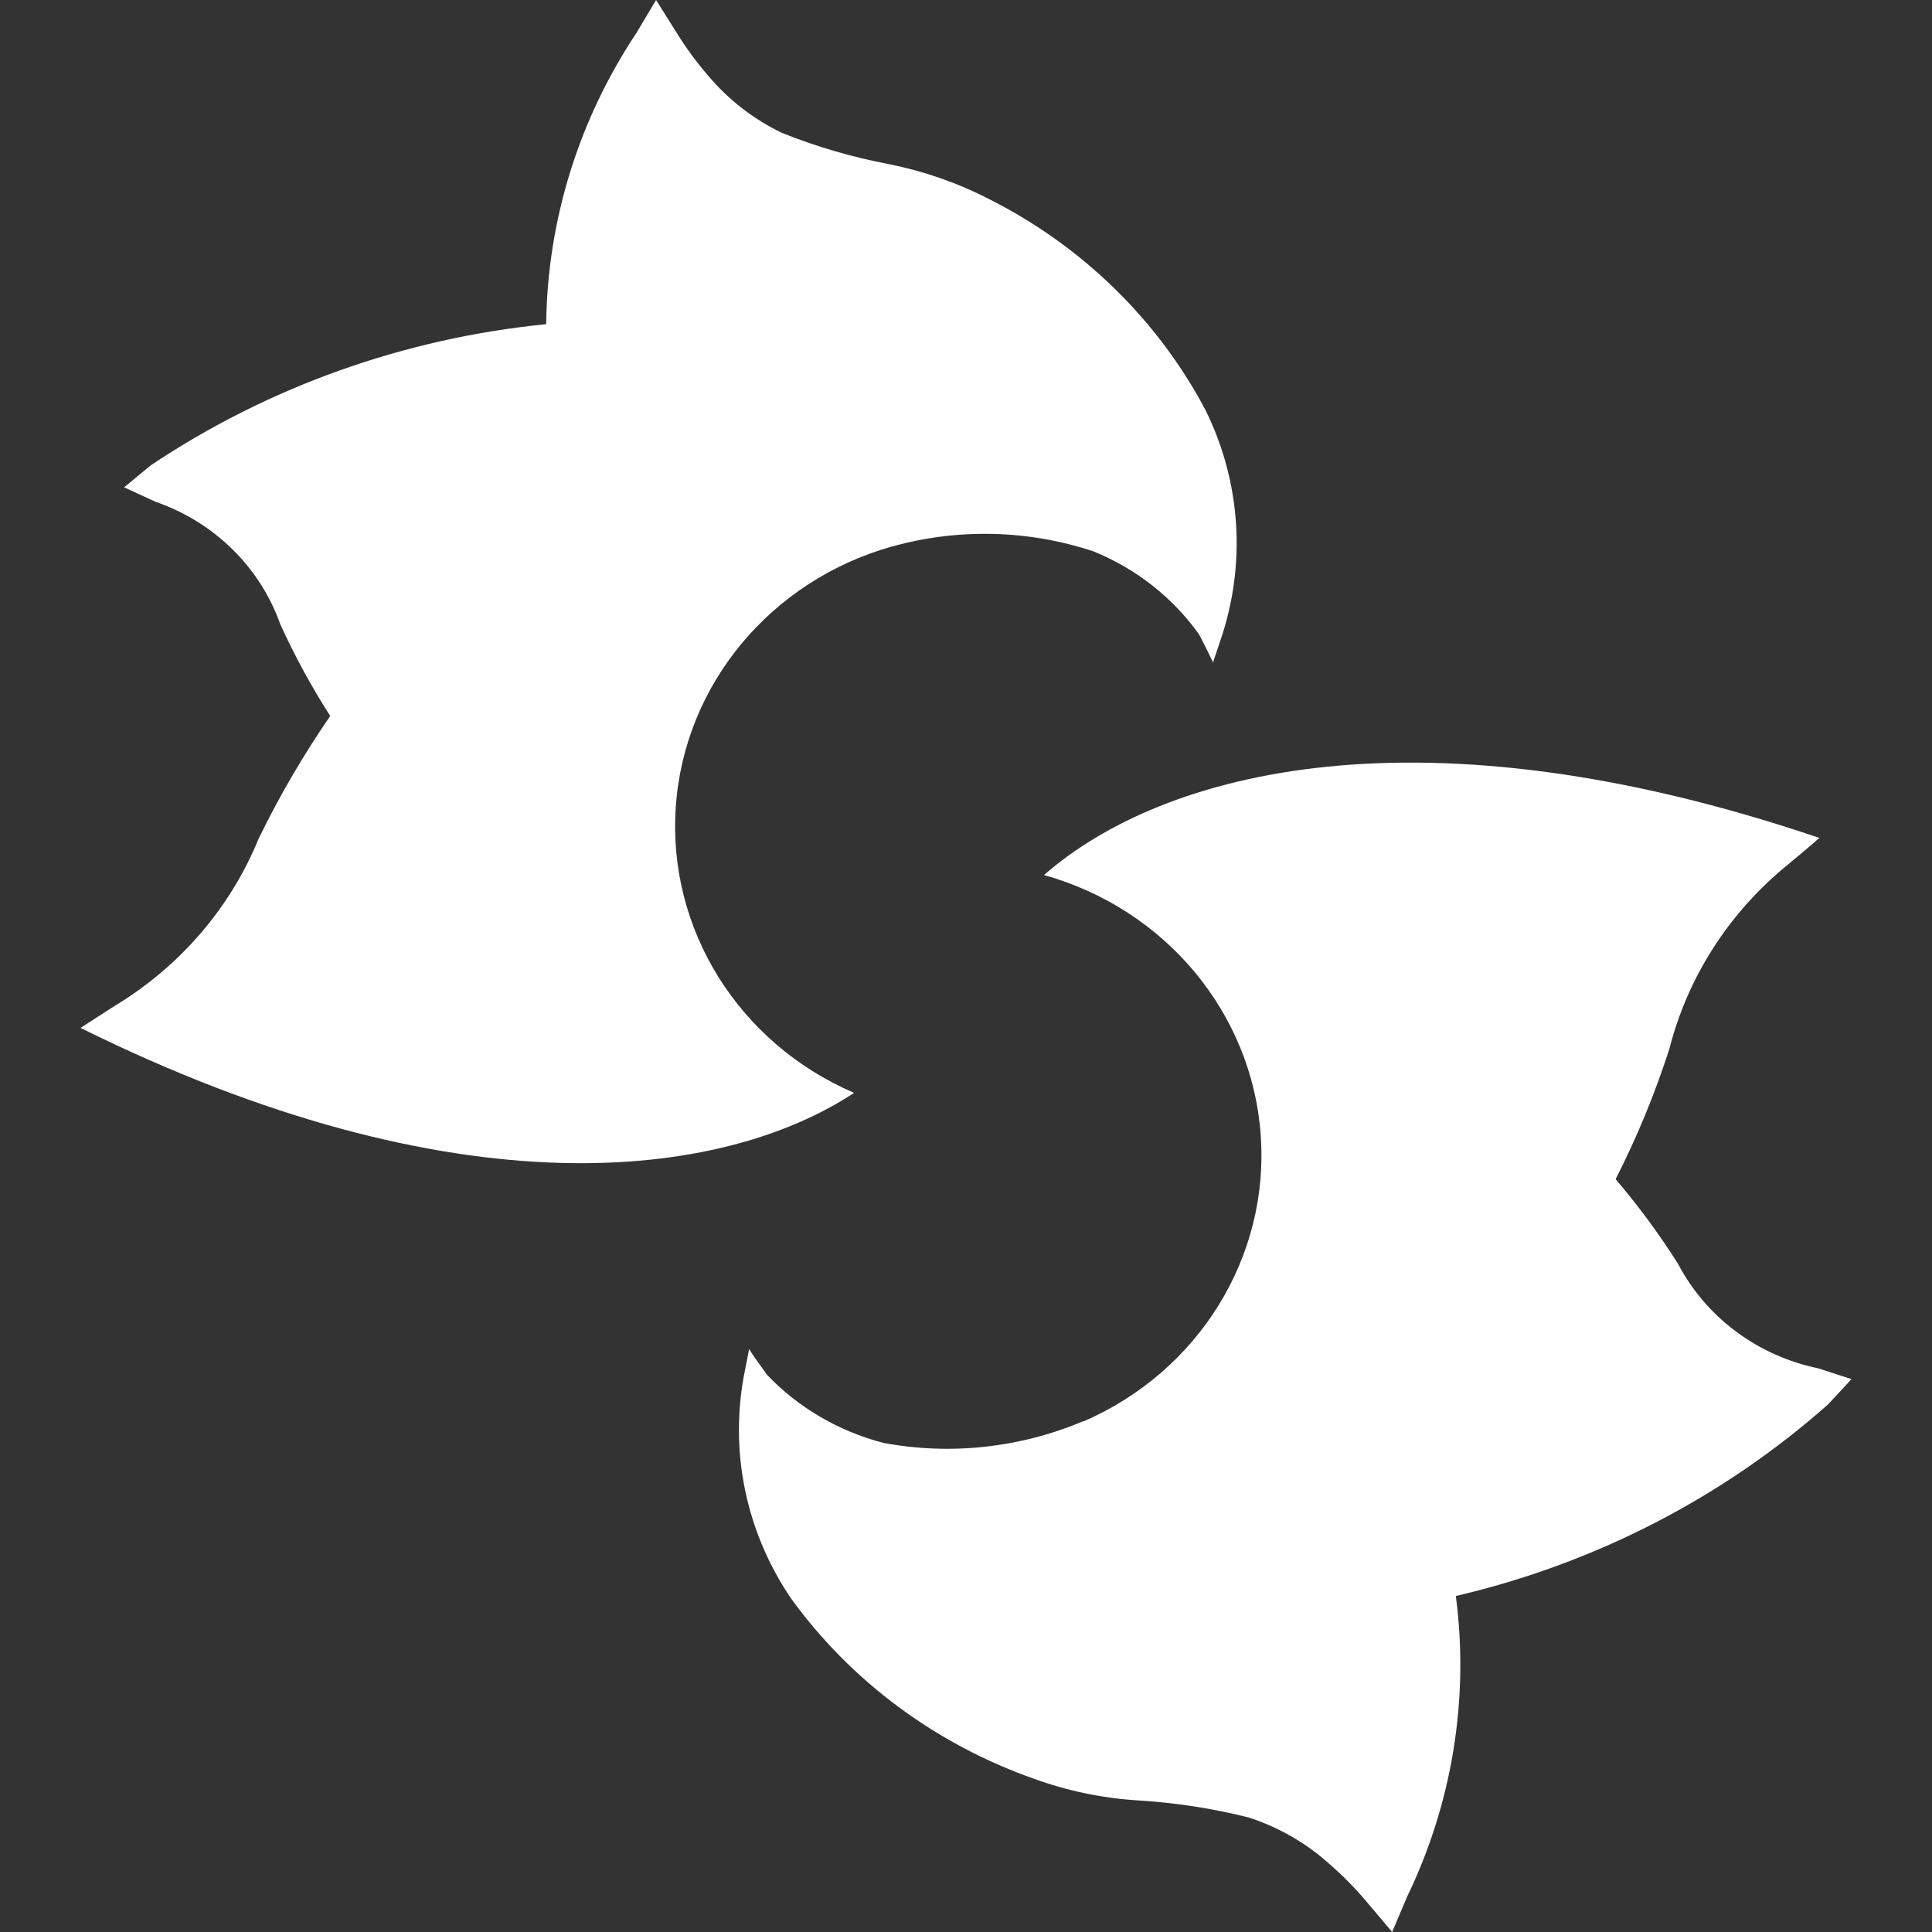
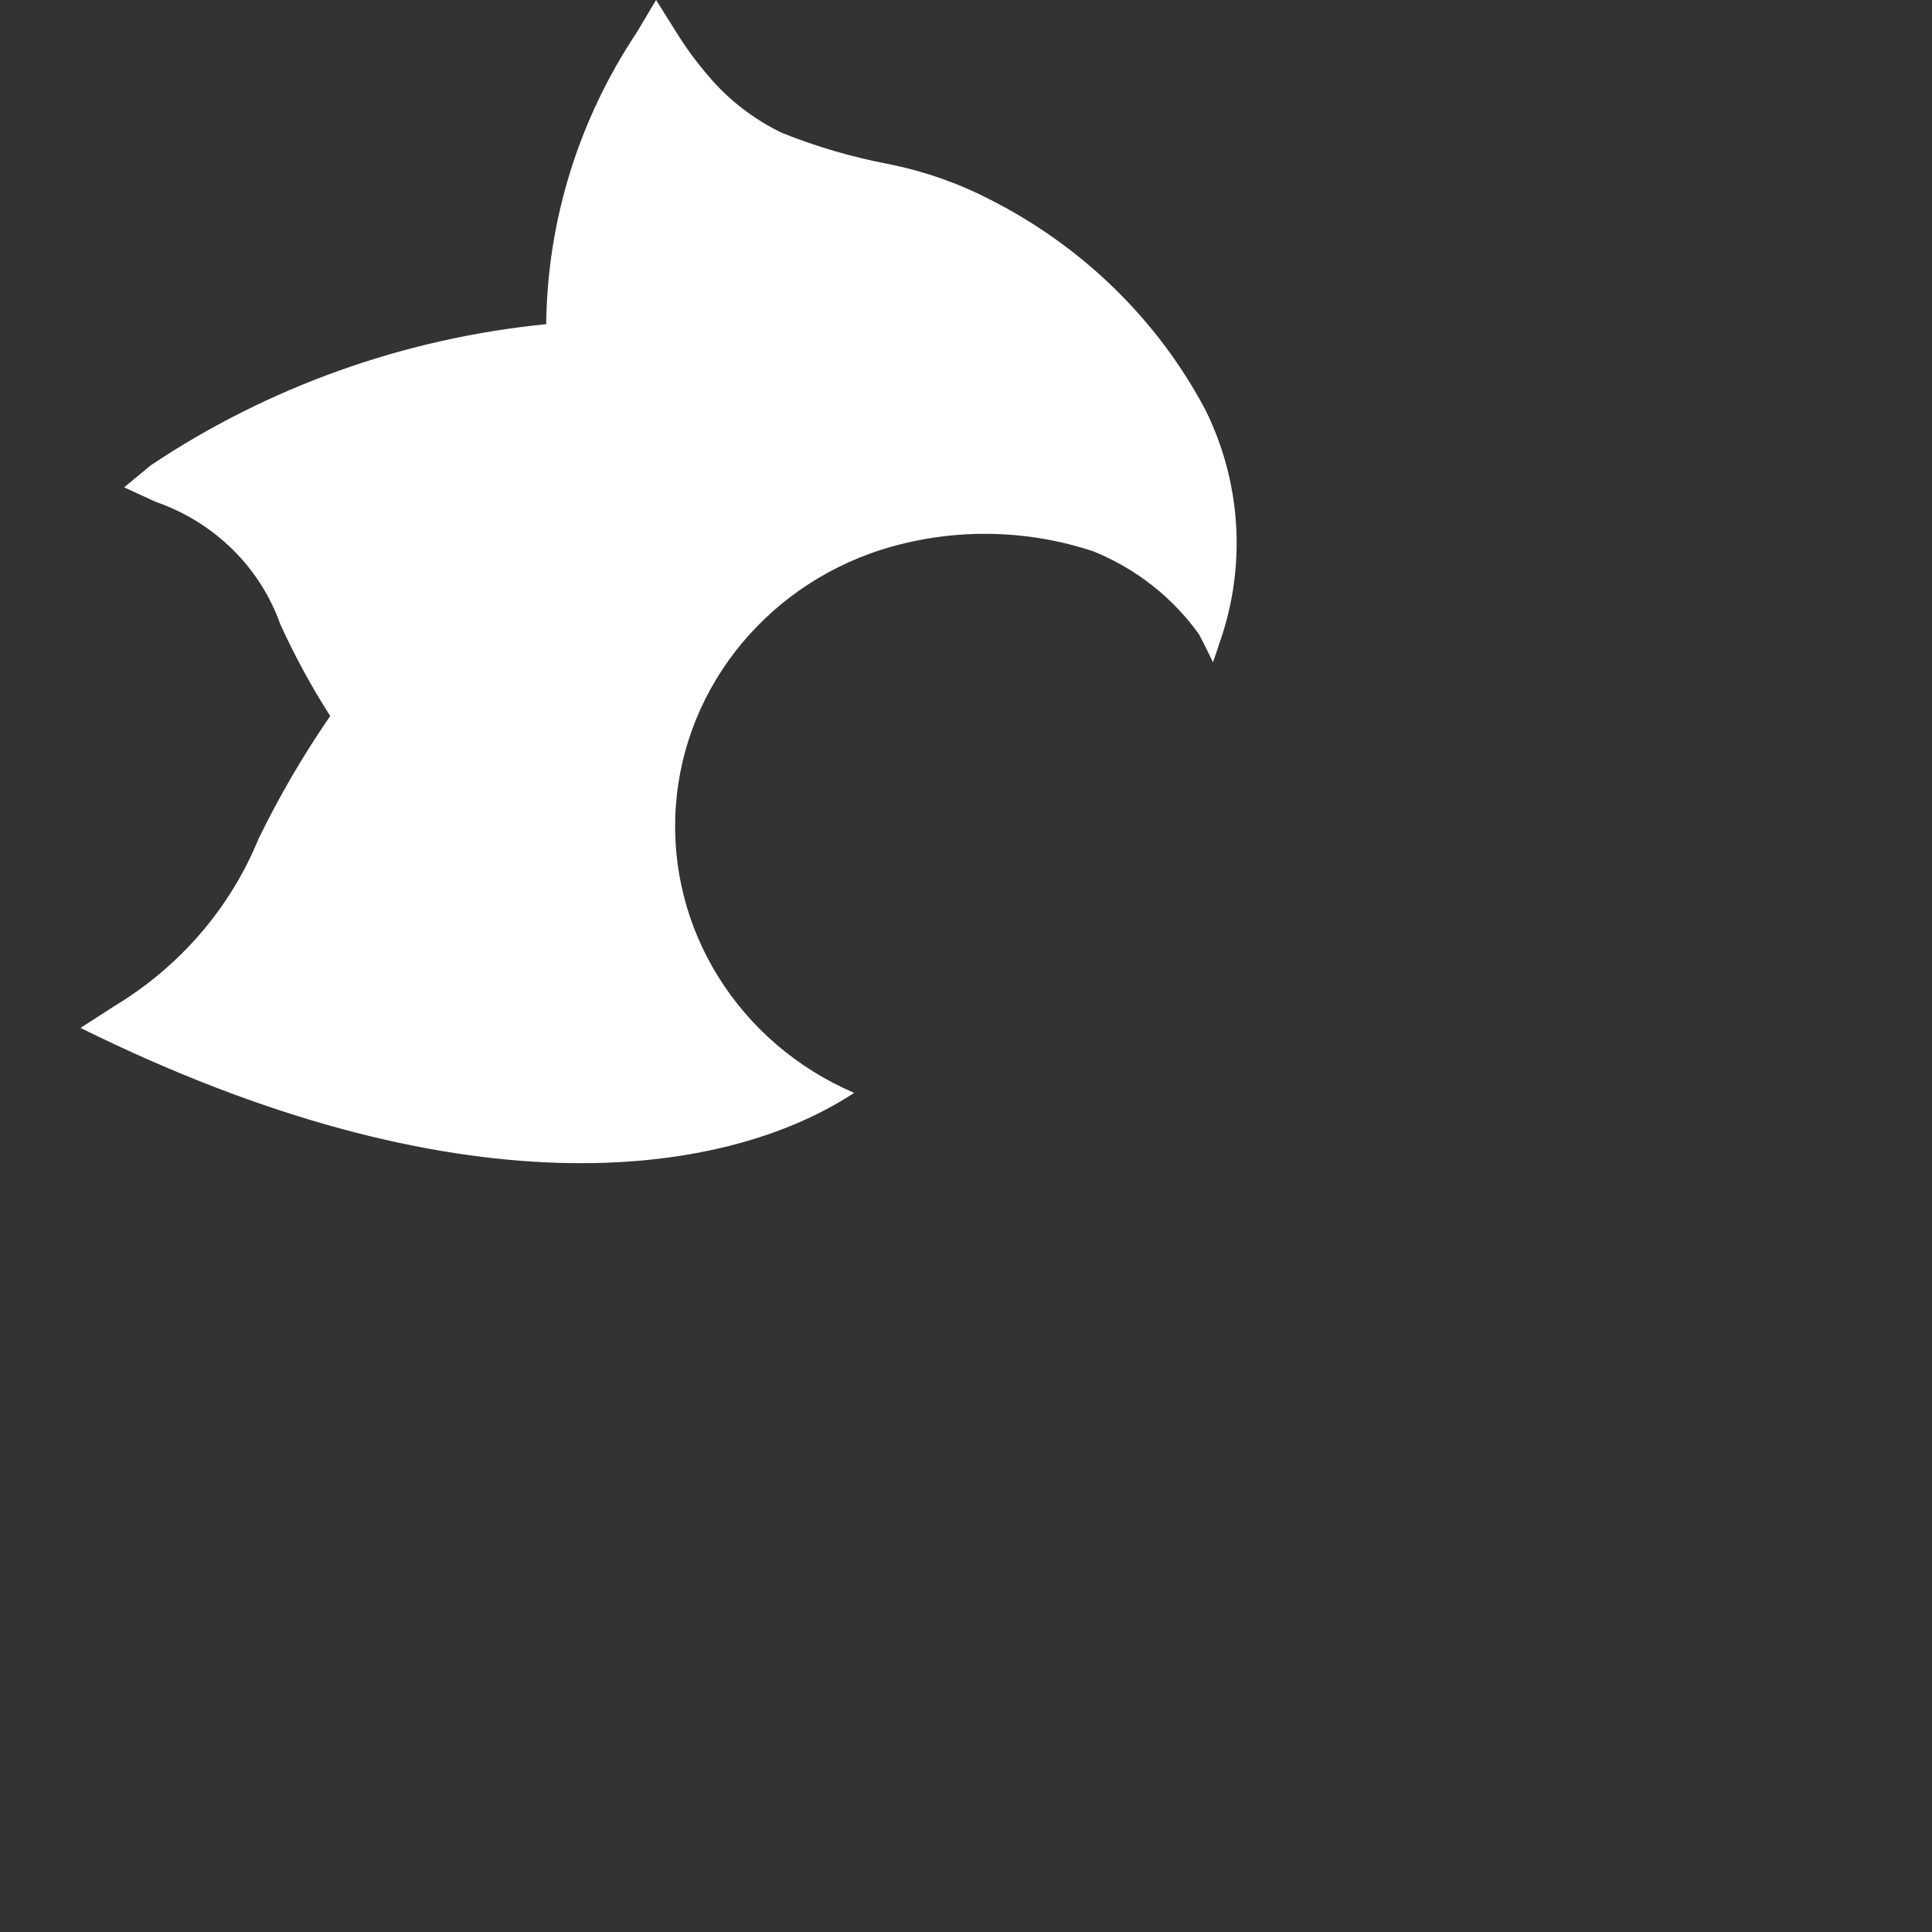
<svg xmlns="http://www.w3.org/2000/svg" width="24" height="24" viewBox="0 0 24 24" fill="none">
  <rect x="0" y="0" width="24" height="24" fill="#333333" stroke="none" />
  <path d="M13.582 6.849C12.775 6.581 11.902 6.56 11.082 6.789L11.086 6.787C9.576 7.21 8.501 8.502 8.395 10.02C8.289 11.539 9.174 12.959 10.61 13.576C8.958 14.663 5.661 15.076 1 12.769L1.424 12.496C2.235 12.006 2.863 11.277 3.214 10.415C3.471 9.888 3.768 9.38 4.102 8.894C3.868 8.529 3.661 8.148 3.482 7.755C3.231 7.046 2.662 6.486 1.934 6.234L1.542 6.054L1.872 5.781C3.331 4.805 5.021 4.202 6.785 4.027C6.799 2.742 7.188 1.487 7.908 0.406L8.15 0L8.405 0.406C8.521 0.594 8.652 0.772 8.797 0.94C9.046 1.237 9.358 1.479 9.712 1.65C10.143 1.823 10.591 1.954 11.048 2.04C11.48 2.127 11.898 2.273 12.287 2.473C13.44 3.054 14.378 3.968 14.972 5.088C15.418 5.986 15.484 7.017 15.158 7.962C15.158 7.962 15.096 8.149 15.068 8.228C15.036 8.157 15.005 8.097 14.972 8.031C14.949 7.986 14.924 7.938 14.896 7.882C14.569 7.423 14.113 7.064 13.582 6.849Z" fill="#FFFFFF" />
-   <path d="M10.973 17.924C11.807 18.08 12.671 17.986 13.45 17.657L13.458 17.658C14.891 17.037 15.771 15.615 15.661 14.098C15.552 12.582 14.477 11.292 12.969 10.87C14.457 9.569 17.664 8.735 22.601 10.409C22.511 10.49 22.215 10.736 22.215 10.736C21.484 11.329 20.966 12.132 20.738 13.028C20.559 13.584 20.336 14.126 20.07 14.648C20.353 14.98 20.612 15.331 20.844 15.698C21.193 16.364 21.833 16.842 22.587 16.998L23 17.132L22.71 17.445C21.401 18.605 19.81 19.424 18.085 19.826C18.252 21.101 18.042 22.396 17.48 23.561L17.294 24L16.984 23.633C16.842 23.463 16.686 23.305 16.519 23.159C16.231 22.898 15.888 22.7 15.514 22.578C15.061 22.464 14.598 22.393 14.13 22.365C13.692 22.337 13.261 22.247 12.849 22.098C11.628 21.669 10.573 20.887 9.827 19.857C9.262 19.026 9.056 18.014 9.251 17.037C9.251 17.037 9.292 16.836 9.306 16.757C9.345 16.824 9.384 16.878 9.429 16.939C9.458 16.979 9.49 17.023 9.526 17.076C9.916 17.486 10.417 17.779 10.973 17.924Z" fill="#FFFFFF" />
</svg>